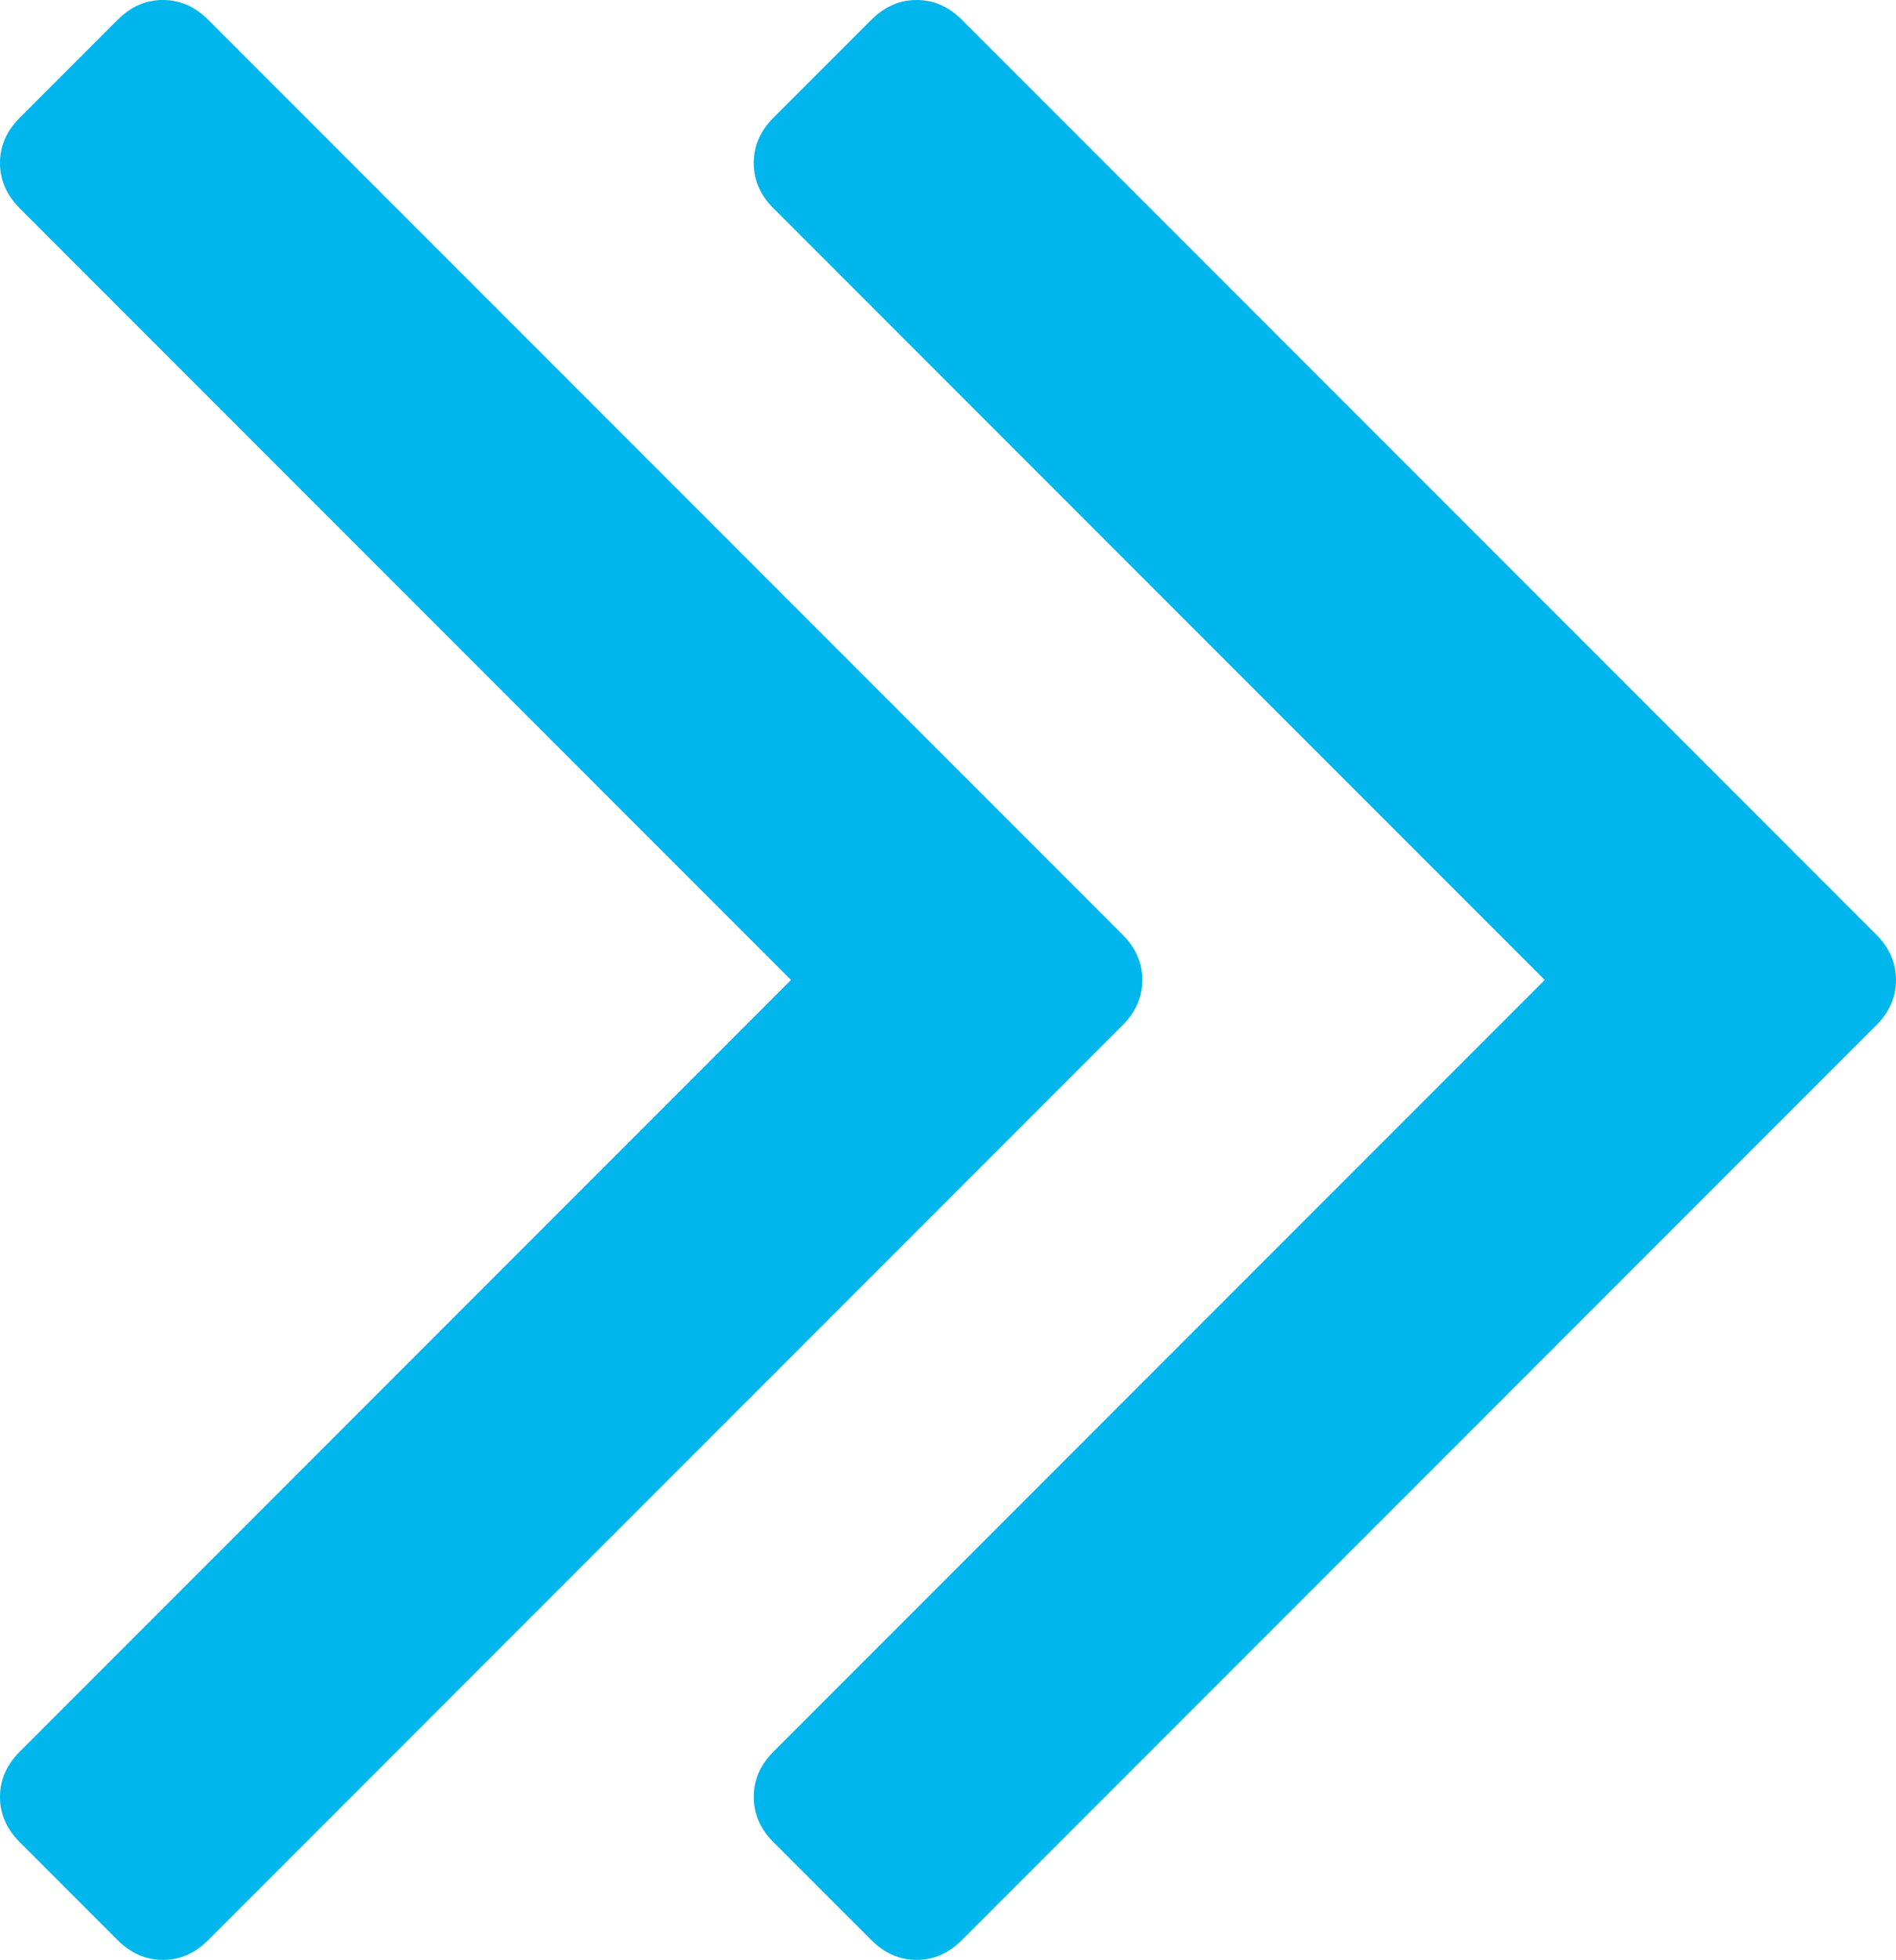
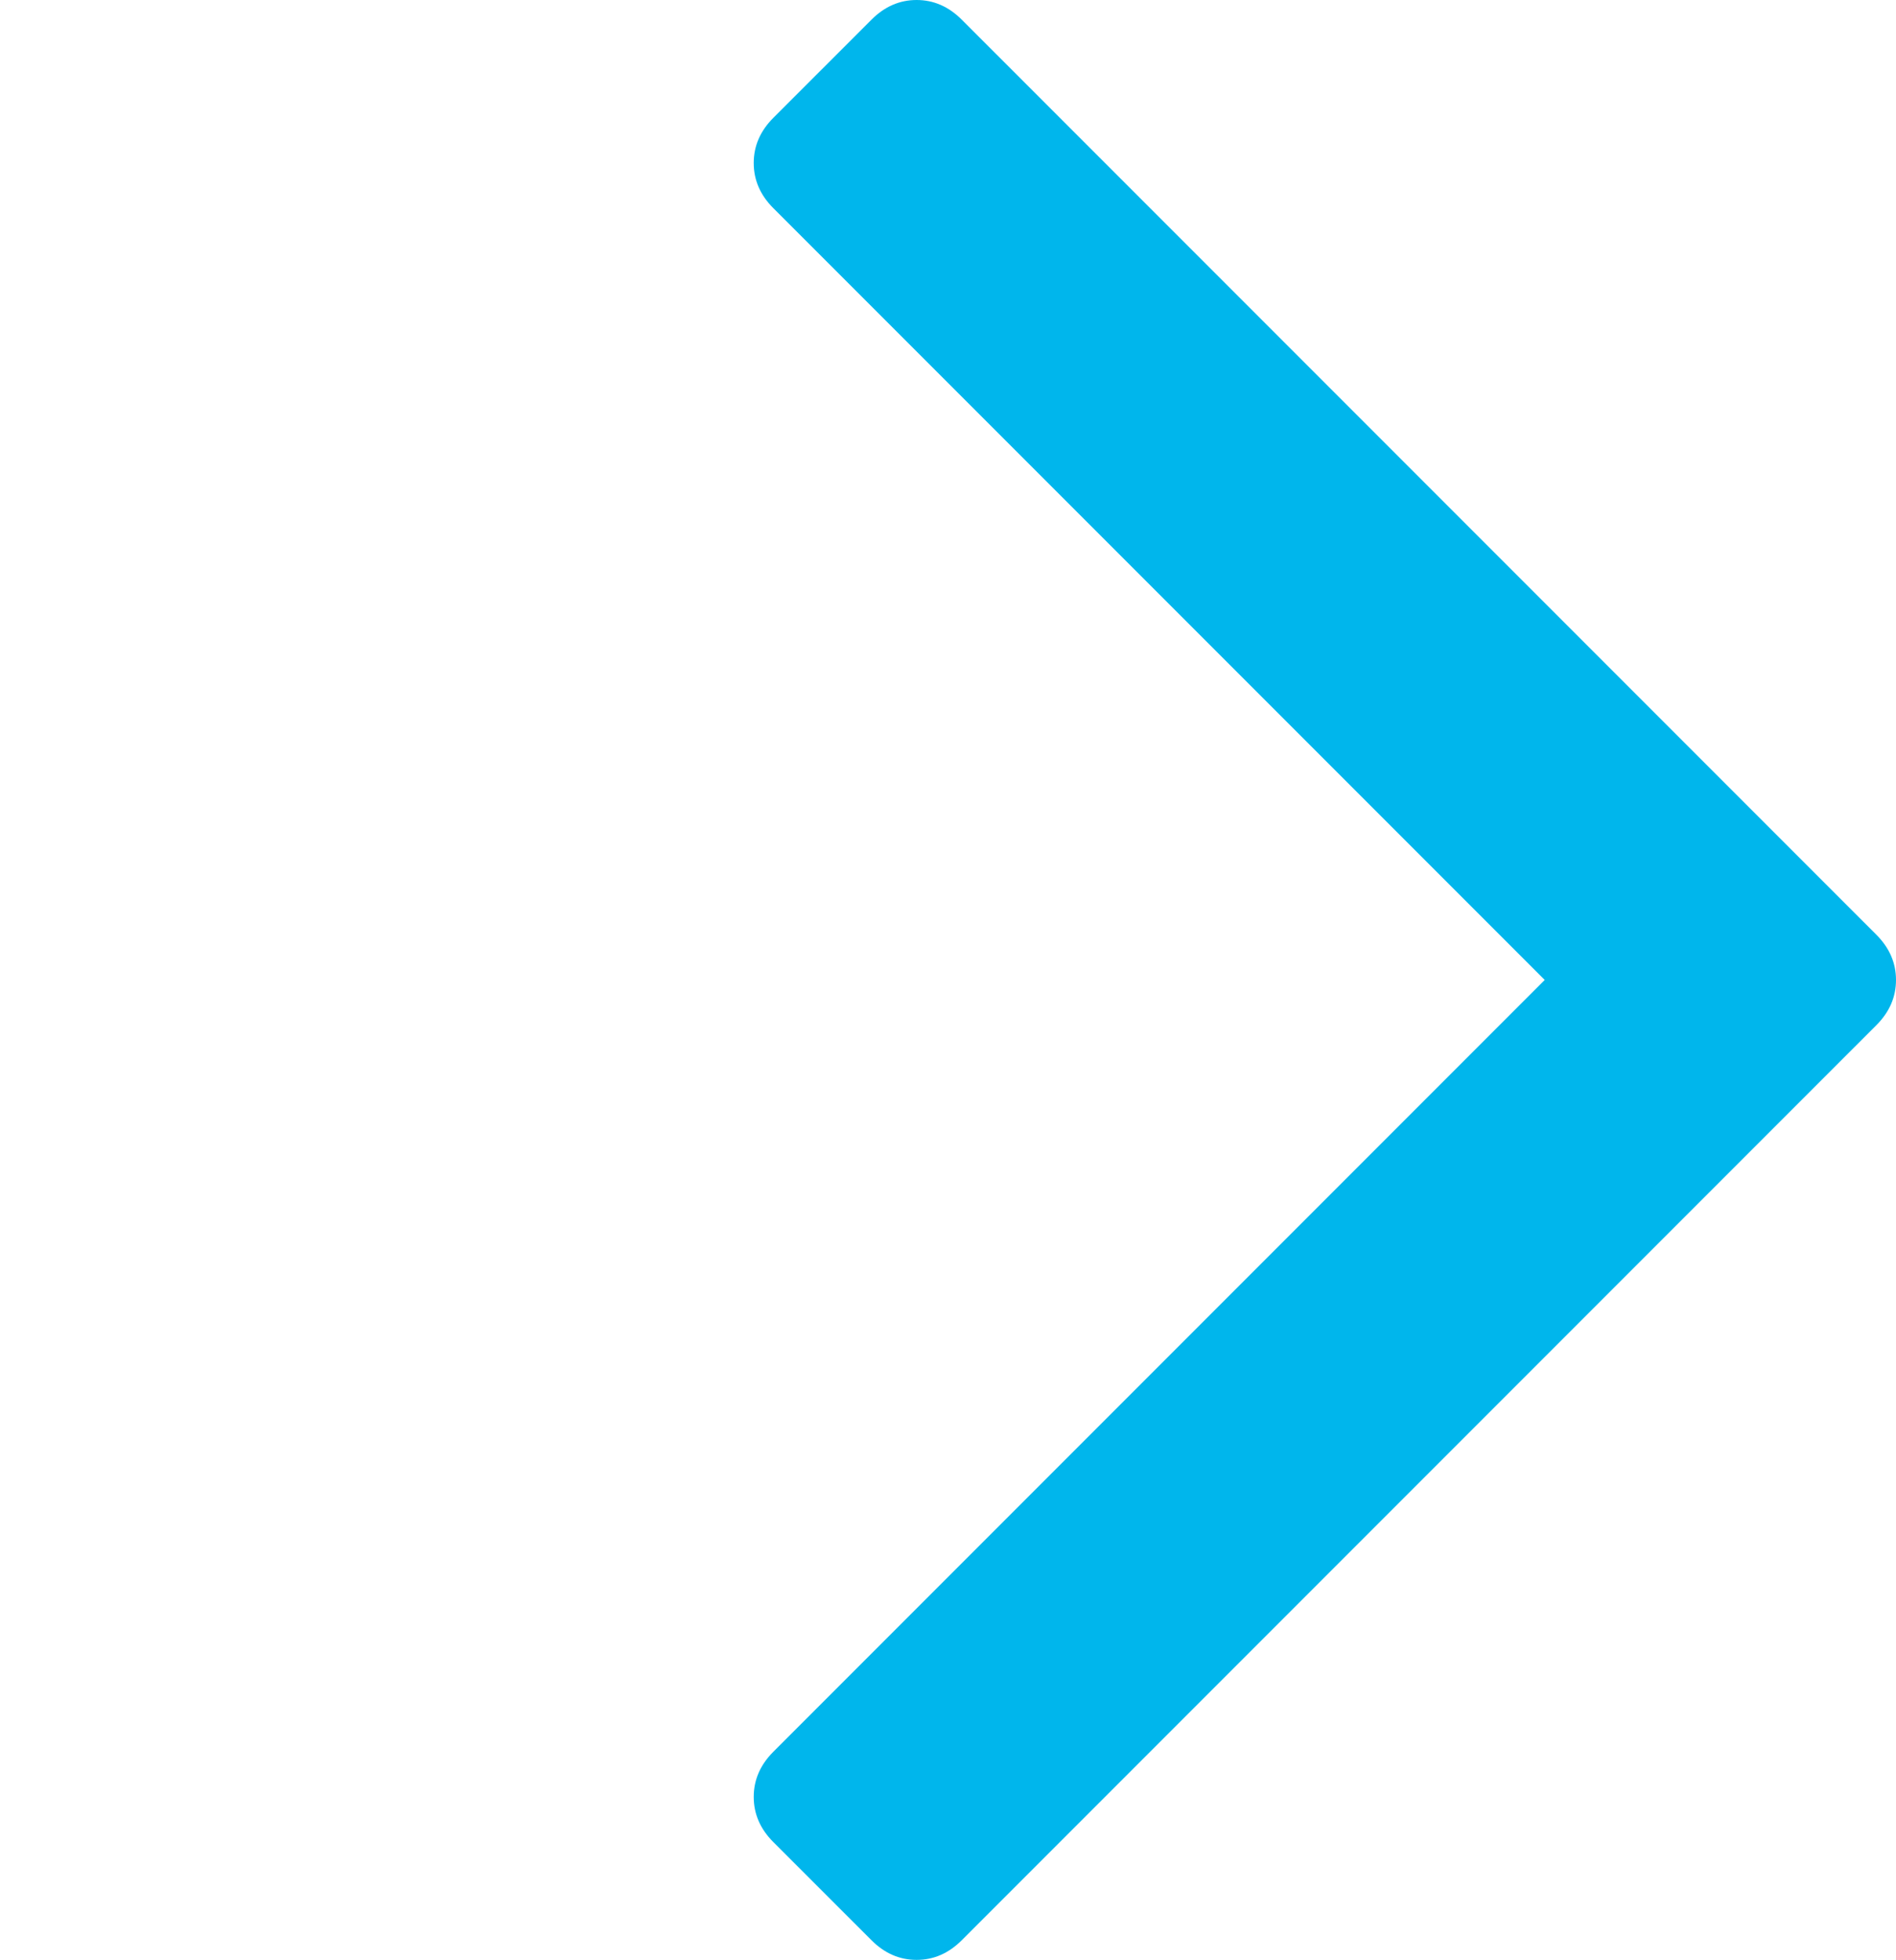
<svg xmlns="http://www.w3.org/2000/svg" xmlns:ns1="http://sodipodi.sourceforge.net/DTD/sodipodi-0.dtd" xmlns:ns2="http://www.inkscape.org/namespaces/inkscape" version="1.1" id="Capa_1" x="0px" y="0px" width="275.796" height="284.936" viewBox="0 0 275.796 284.936" xml:space="preserve" ns1:docname="double.svg" ns2:version="1.1.2 (b8e25be8, 2022-02-05)">
  <defs id="defs865" />
  <ns1:namedview id="namedview863" pagecolor="#ffffff" bordercolor="#666666" borderopacity="1.0" ns2:pageshadow="2" ns2:pageopacity="0.0" ns2:pagecheckerboard="0" showgrid="false" fit-margin-top="0" fit-margin-left="0" fit-margin-right="0" fit-margin-bottom="0" ns2:zoom="3.0638459" ns2:cx="28.232491" ns2:cy="146.38465" ns2:window-width="3440" ns2:window-height="1387" ns2:window-x="0" ns2:window-y="25" ns2:window-maximized="1" ns2:current-layer="Capa_1" />
  <g id="g830" transform="translate(-4.57)">
    <g id="g828" fill="#00B6EC">
      <path d="M 277.515,135.9 144.464,2.857 C 142.565,0.955 140.375,0 137.9,0 c -2.472,0 -4.659,0.955 -6.562,2.857 l -14.277,14.275 c -1.903,1.903 -2.853,4.089 -2.853,6.567 0,2.478 0.95,4.664 2.853,6.567 L 229.268,142.47 117.062,254.677 c -1.903,1.903 -2.853,4.093 -2.853,6.564 0,2.477 0.95,4.667 2.853,6.57 l 14.277,14.271 c 1.902,1.905 4.089,2.854 6.562,2.854 2.478,0 4.665,-0.951 6.563,-2.854 L 277.515,149.038 c 1.902,-1.902 2.851,-4.093 2.851,-6.567 0,-2.474 -0.949,-4.664 -2.851,-6.571 z" id="path824" />
-       <path d="m 170.732,142.471 c 0,-2.474 -0.947,-4.665 -2.857,-6.571 L 34.833,2.857 C 32.931,0.955 30.741,0 28.267,0 25.793,0 23.602,0.955 21.7,2.857 L 7.426,17.133 C 5.52,19.036 4.57,21.222 4.57,23.7 c 0,2.478 0.95,4.664 2.856,6.567 L 119.63,142.471 7.426,254.677 c -1.906,1.903 -2.856,4.093 -2.856,6.564 0,2.477 0.95,4.667 2.856,6.57 l 14.273,14.271 c 1.903,1.905 4.093,2.854 6.567,2.854 2.474,0 4.664,-0.951 6.567,-2.854 L 167.875,149.038 c 1.91,-1.902 2.857,-4.093 2.857,-6.567 z" id="path826" />
    </g>
  </g>
</svg>